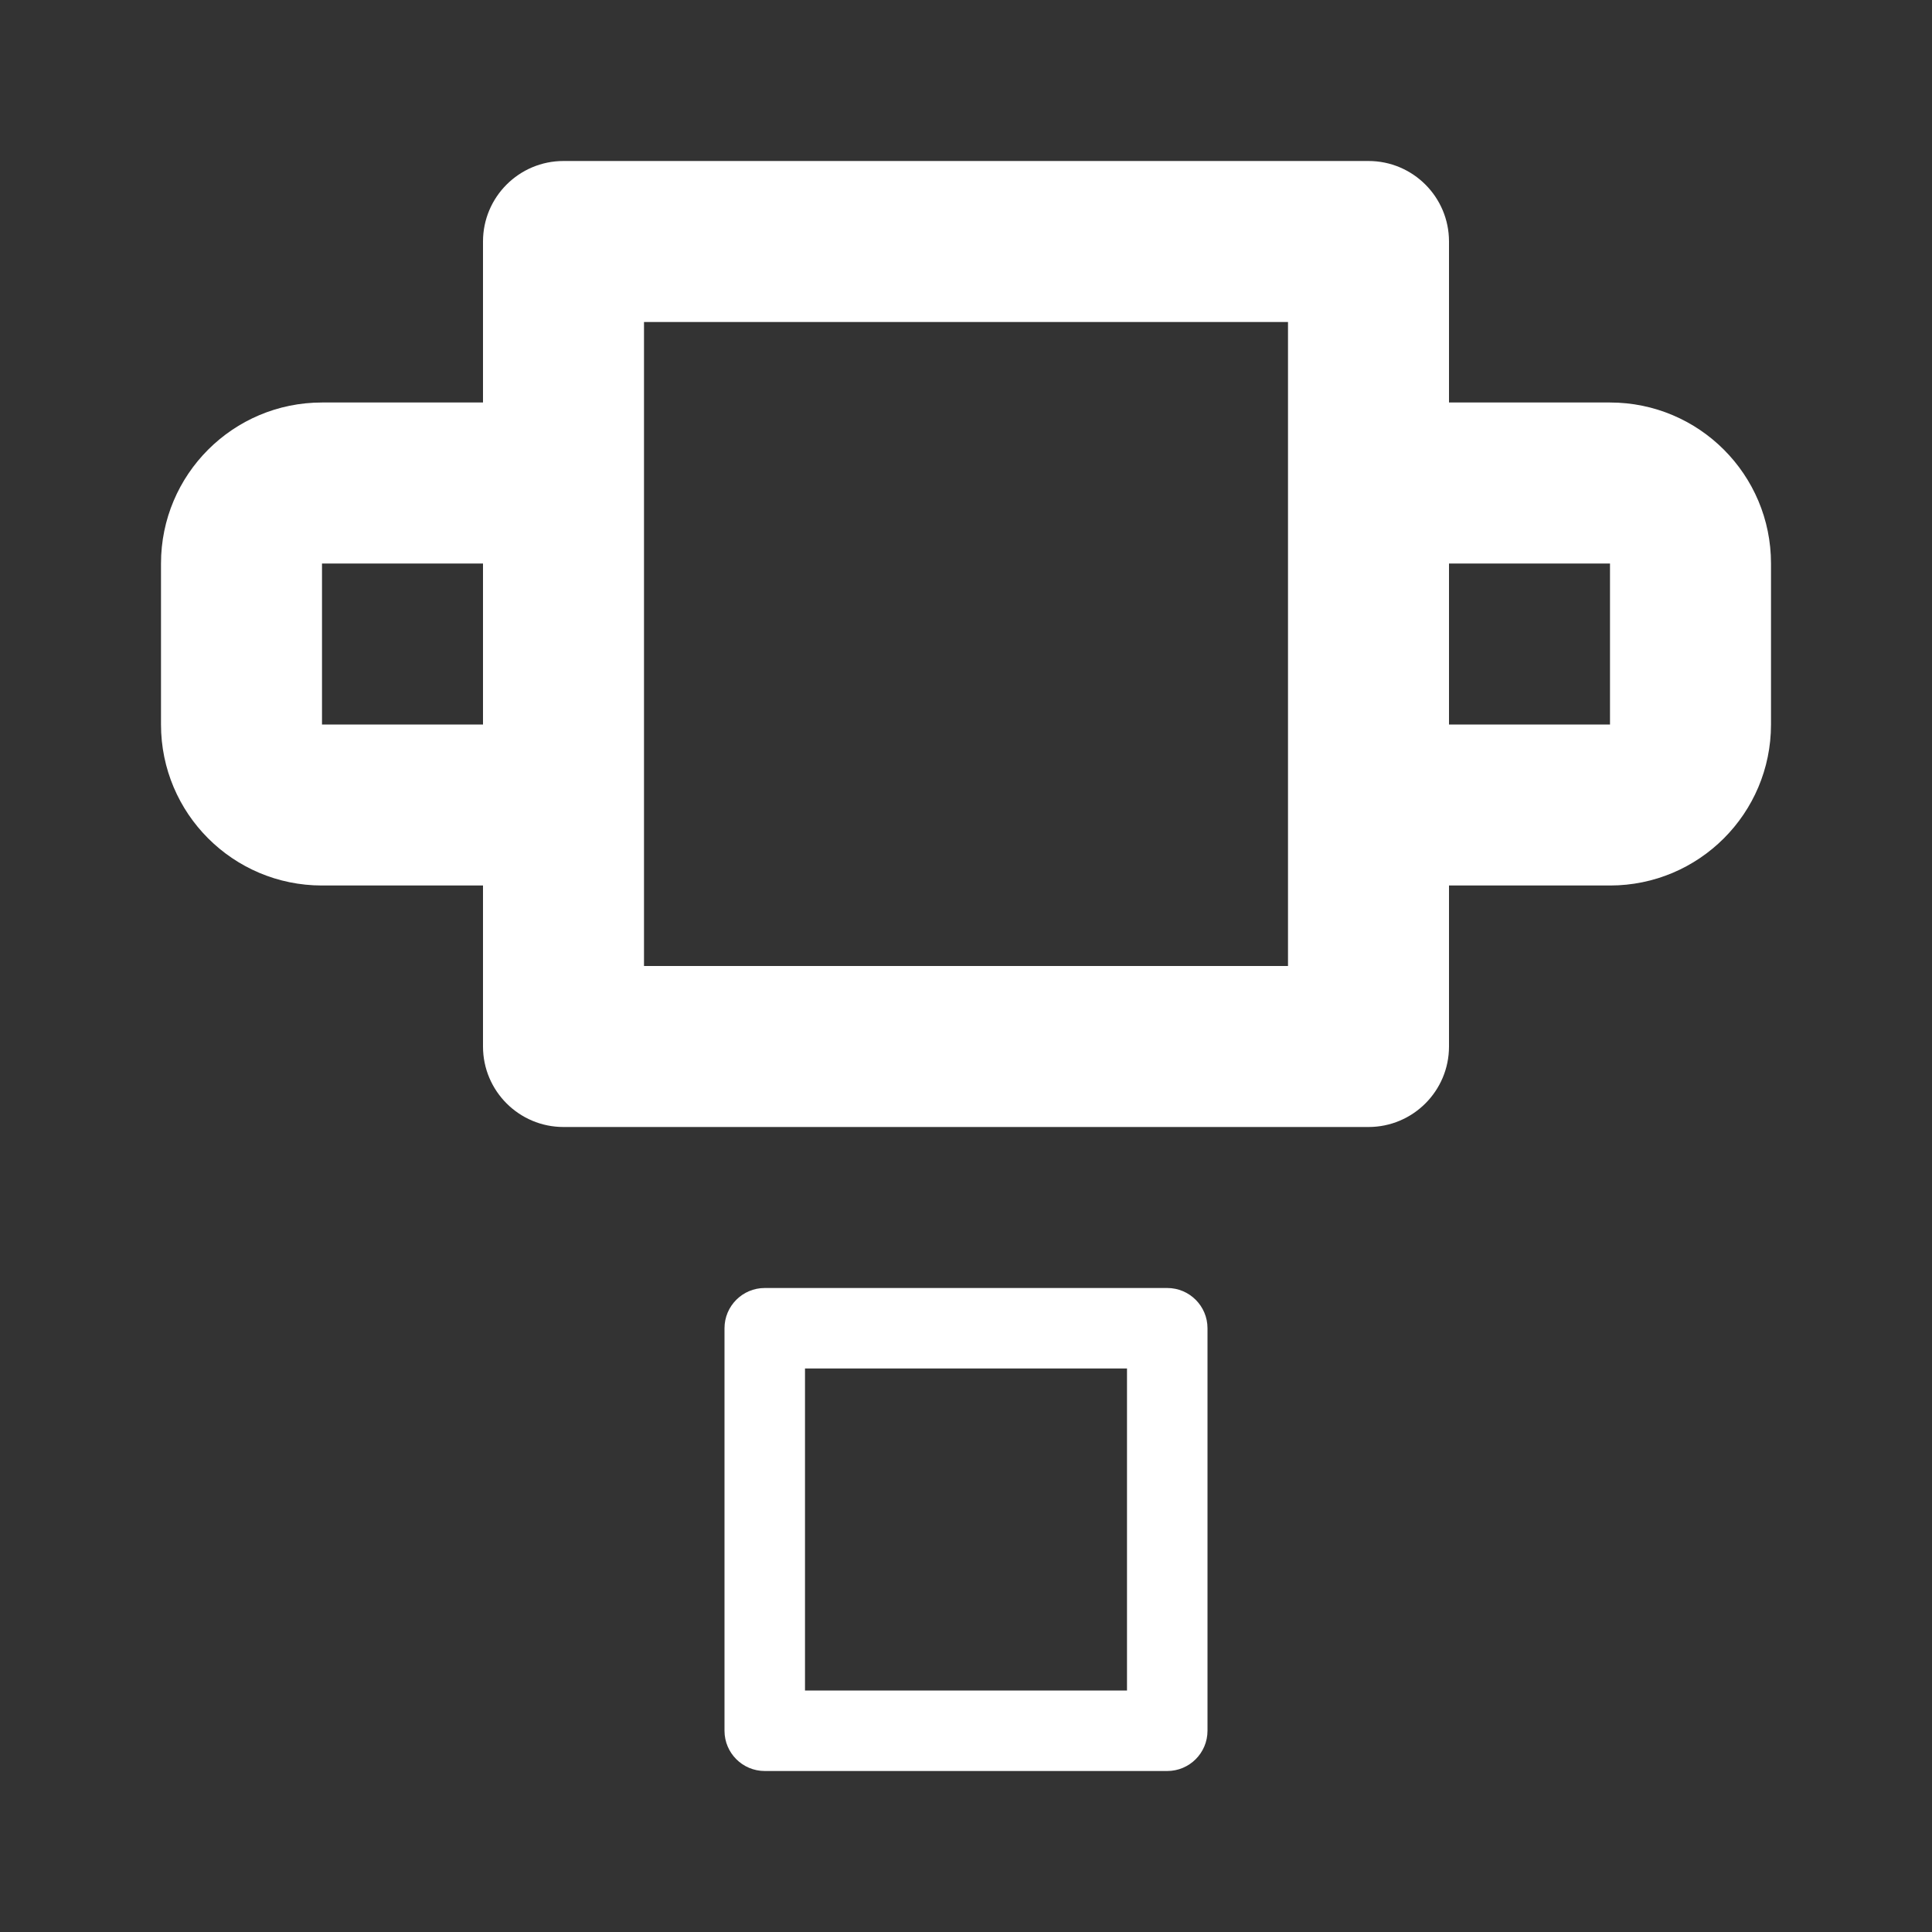
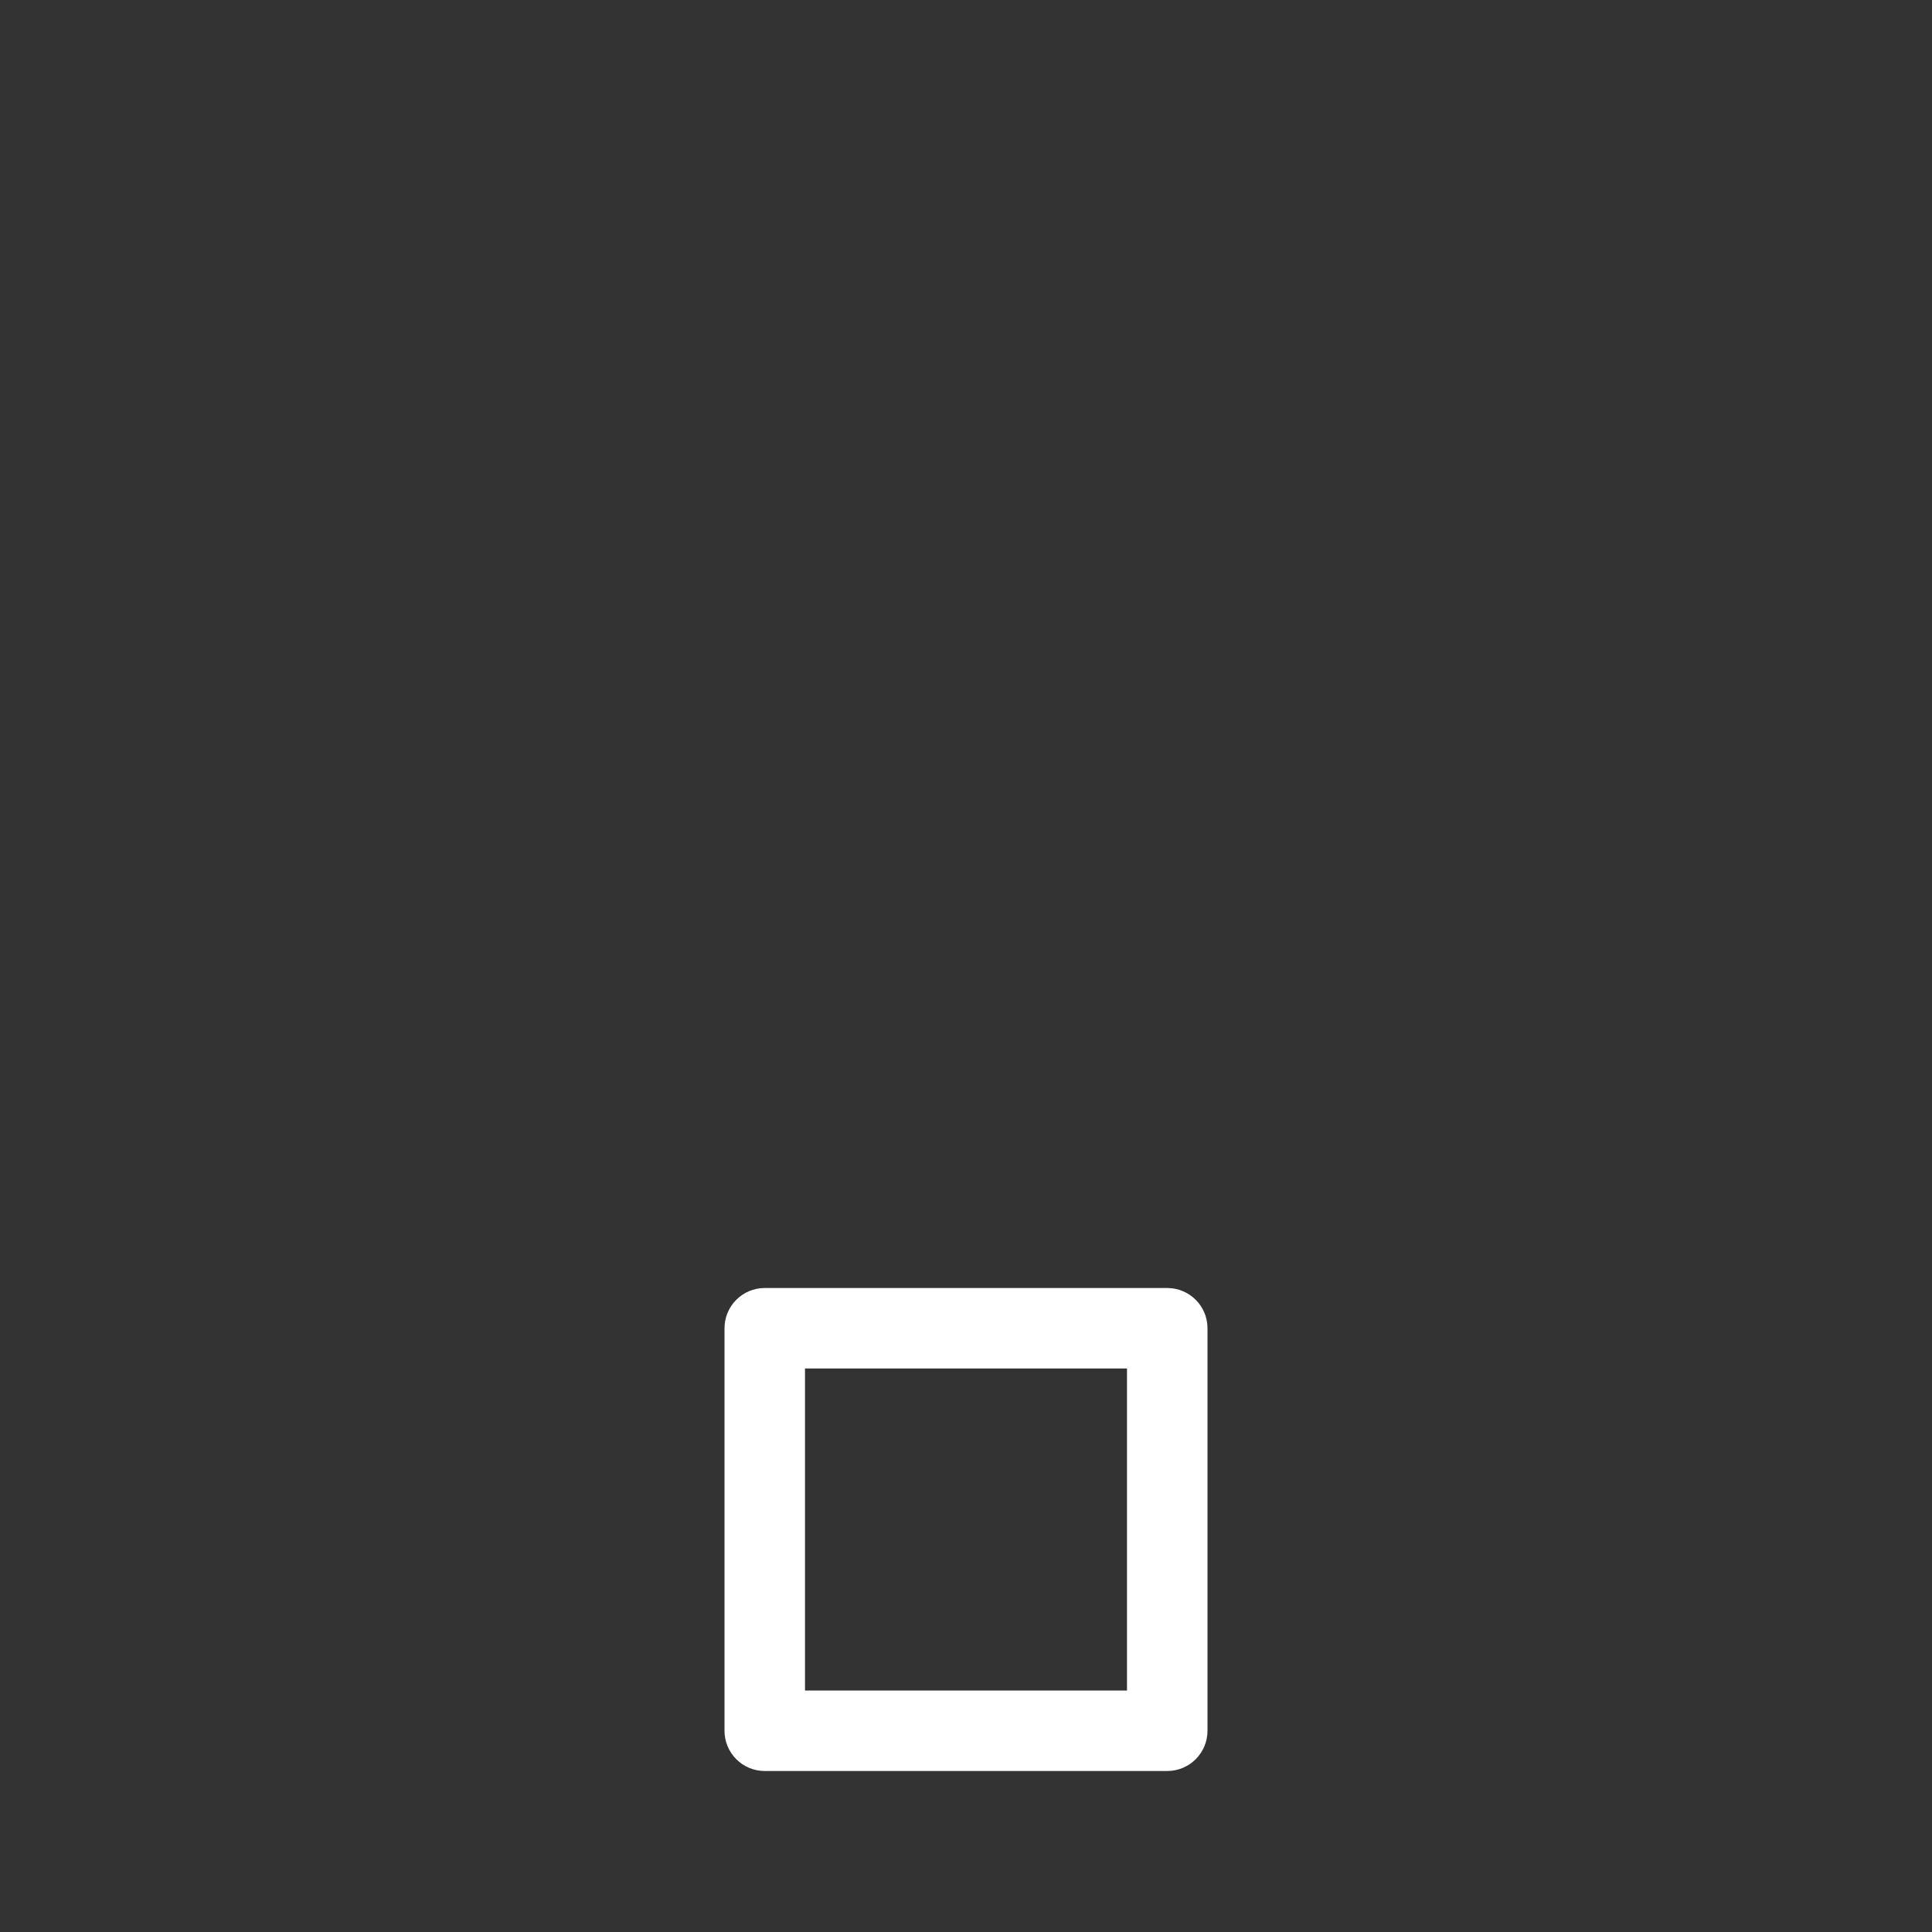
<svg xmlns="http://www.w3.org/2000/svg" width="24px" height="24px" viewBox="0 0 24 24" version="1.1">
  <rect x="0" y="0" width="24" height="24" fill="#333333" stroke="none" />
  <g stroke="none" stroke-width="1" fill="none" fill-rule="evenodd">
-     <path d="M17,2 C17.552,2 18,2.448 18,3 L18,5 L20,5 C21.105,5 22,5.895 22,7 L22,9 C22,10.105 21.105,11 20,11 L18,11 L18,13 C18,13.552 17.552,14 17,14 L7,14 C6.448,14 6,13.552 6,13 L6,11 L4,11 C2.895,11 2,10.105 2,9 L2,7 C2,5.895 2.895,5 4,5 L6,5 L6,3 C6,2.448 6.448,2 7,2 L17,2 Z M16,4 L8,4 L8,12 L16,12 L16,4 Z M20,7 L18,7 L18,9 L20,9 L20,7 Z M6,7 L4,7 L4,9 L6,9 L6,7 Z" fill="#FFFFFF" fill-rule="nonzero" />
    <path d="M14.5,16 C14.776,16 15,16.224 15,16.5 L15,21.5 C15,21.776 14.776,22 14.5,22 L9.5,22 C9.224,22 9,21.776 9,21.5 L9,16.5 C9,16.224 9.224,16 9.5,16 L14.5,16 Z M14,17 L10,17 L10,21 L14,21 L14,17 Z" fill="#FFFFFF" fill-rule="nonzero" />
  </g>
</svg>